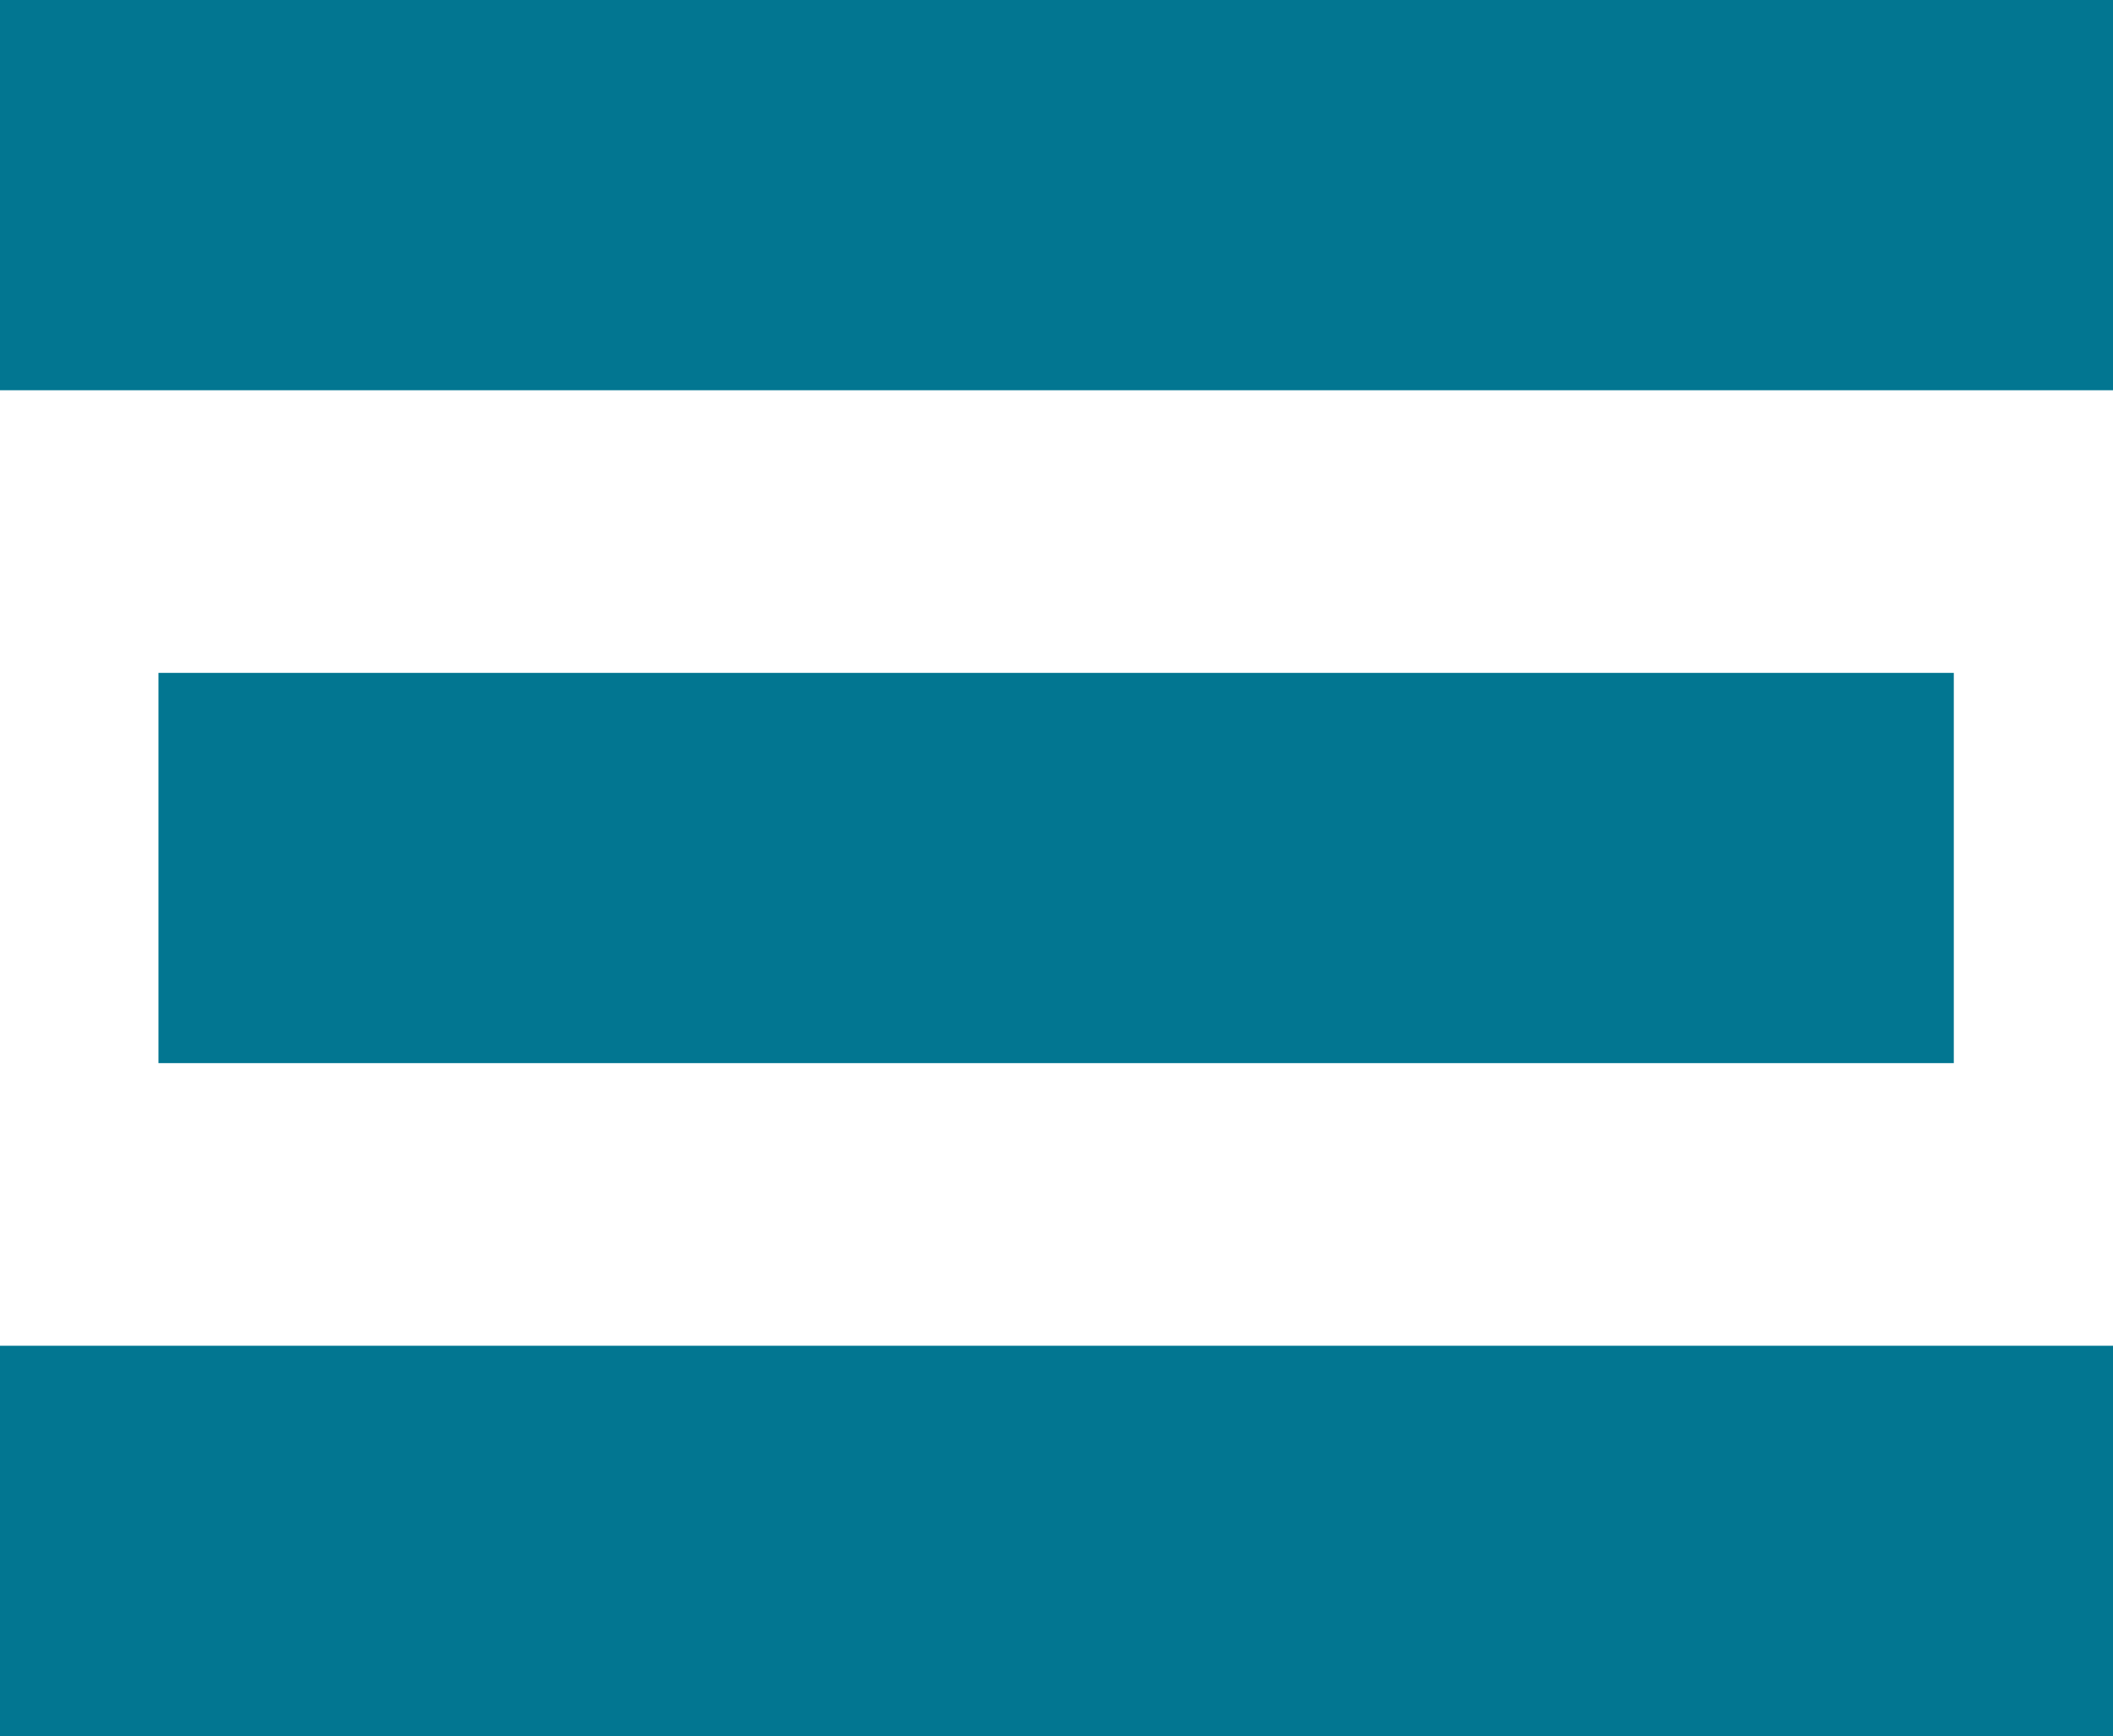
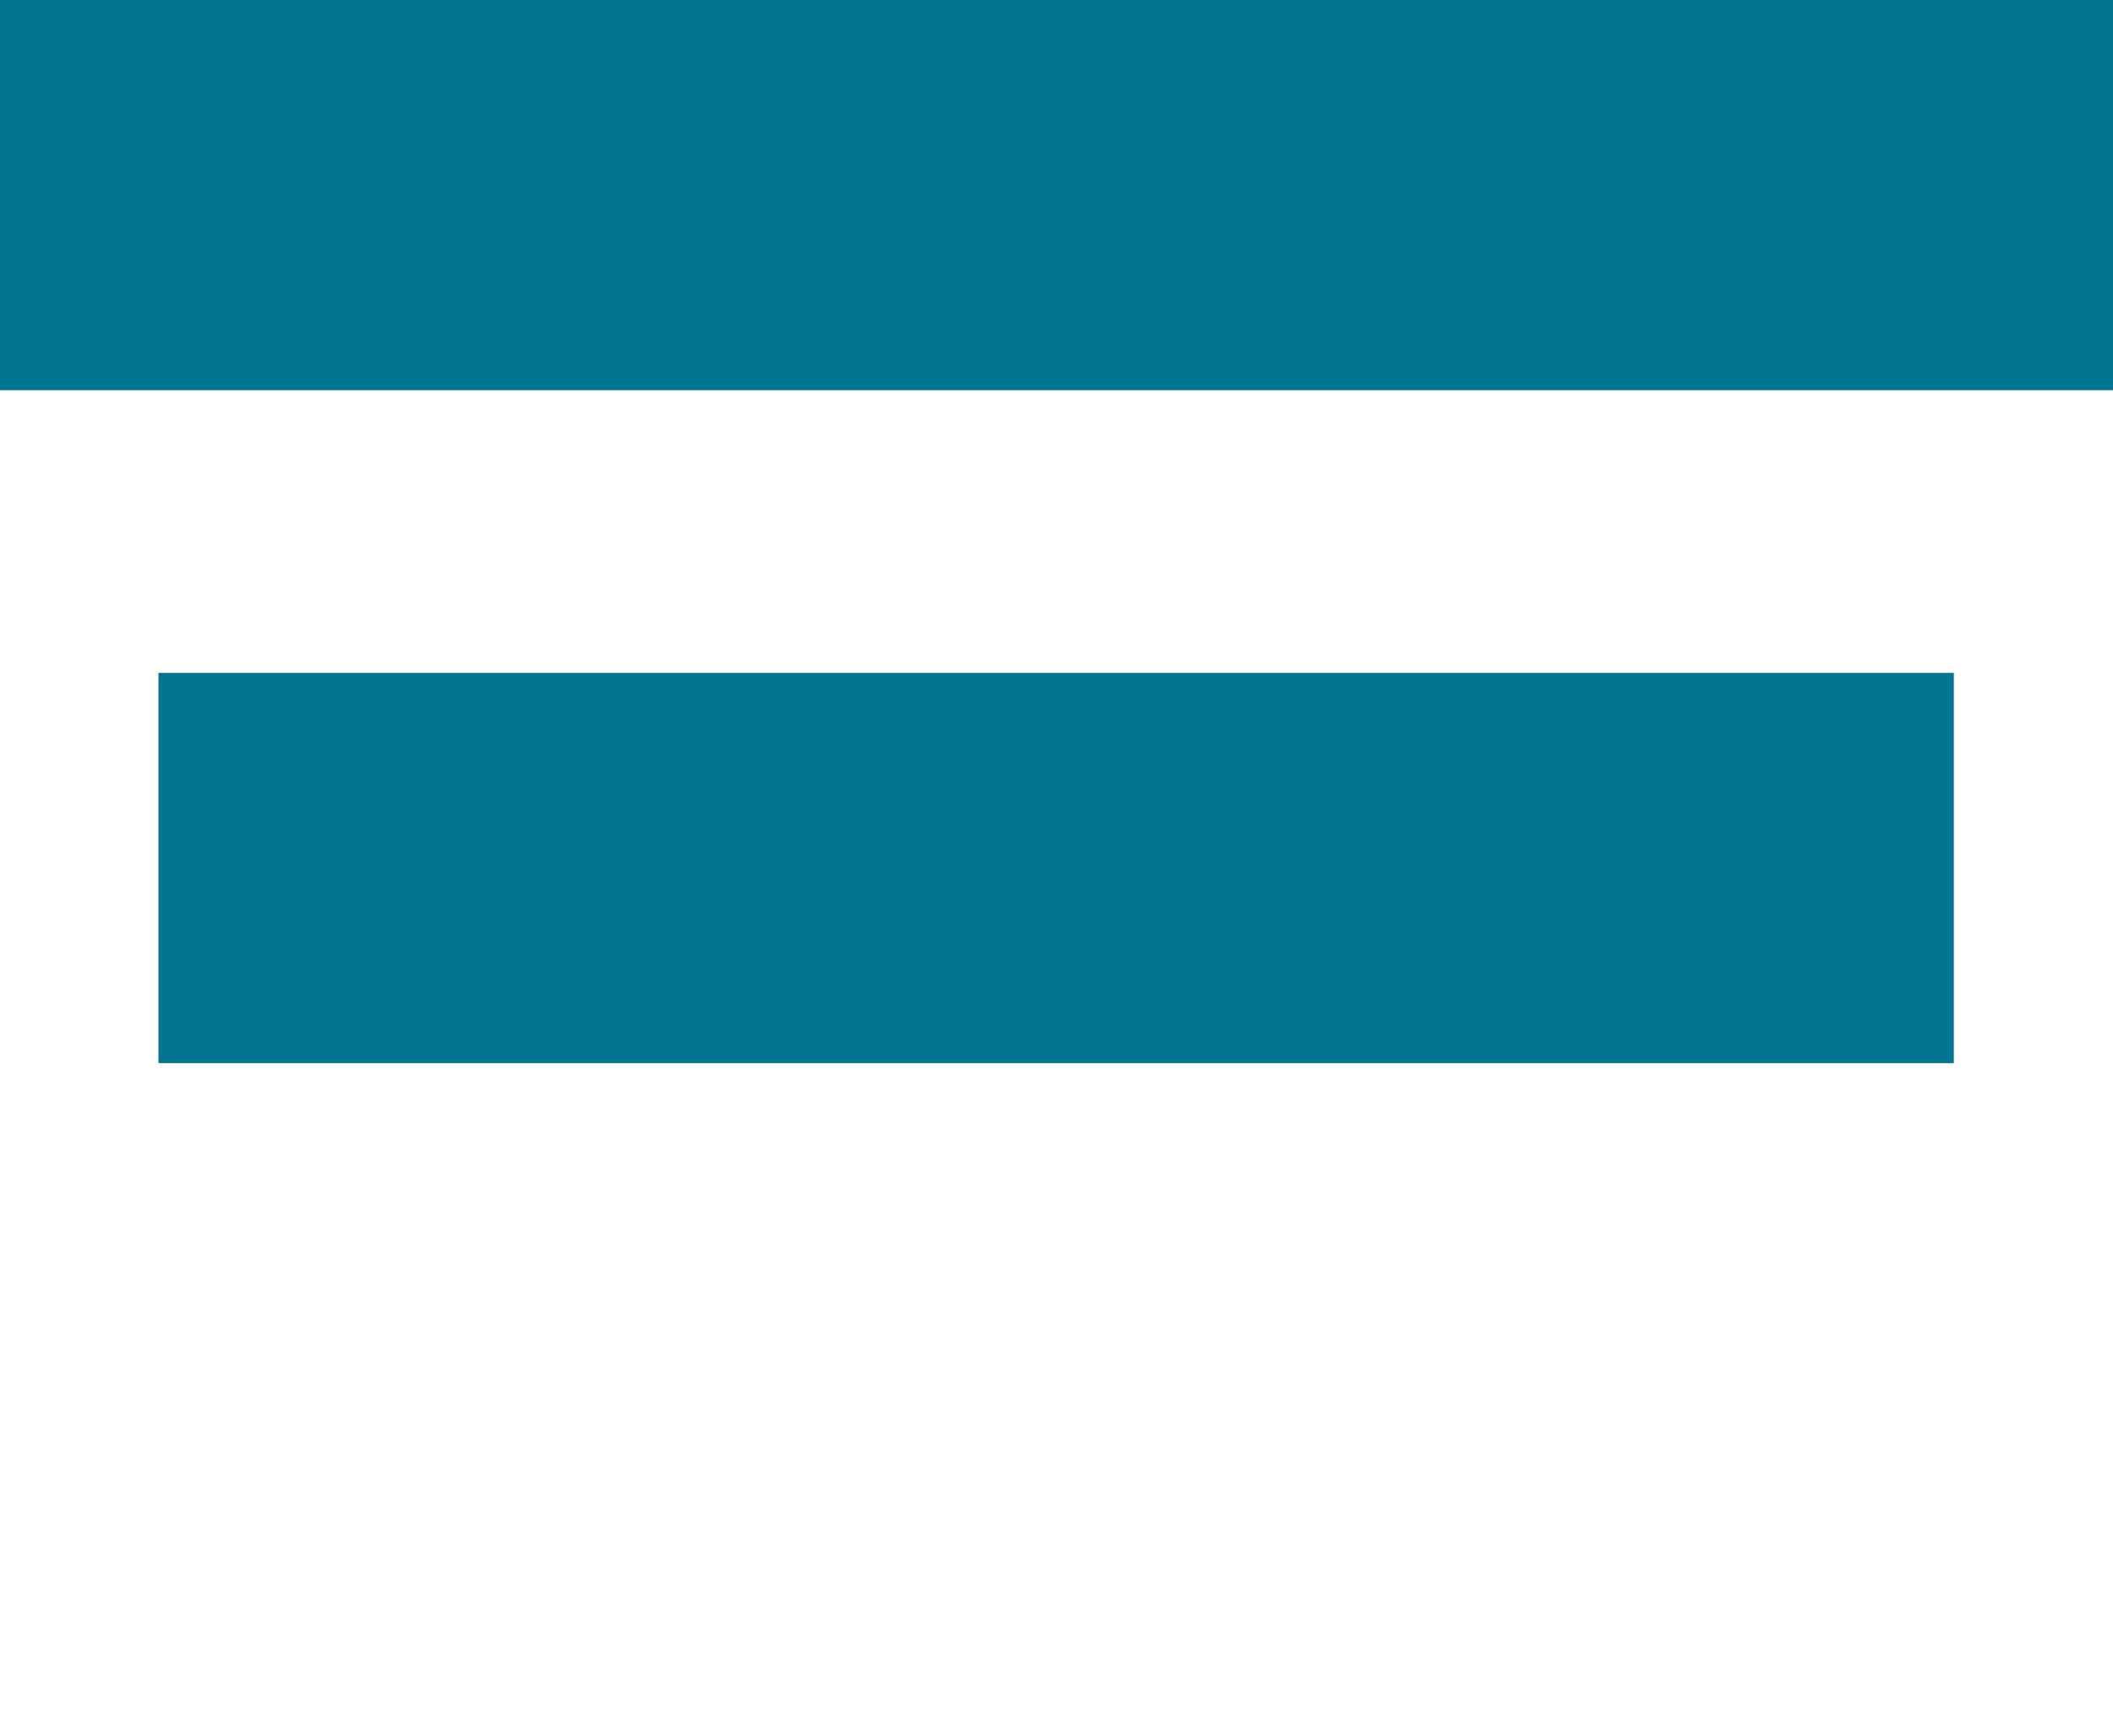
<svg xmlns="http://www.w3.org/2000/svg" id="Layer_2" data-name="Layer 2" viewBox="0 0 57.34 47.11">
  <defs>
    <style>
      .cls-1 {
        fill: #027691;
        stroke-width: 0px;
      }
    </style>
  </defs>
  <g id="Layer_1-2" data-name="Layer 1">
-     <path class="cls-1" d="M57.34,10.59H0V0h57.34v10.59ZM57.34,47.11H0v-10.59h57.34v10.59ZM53.01,28.85H4.3v-10.59h48.72v10.59Z" />
+     <path class="cls-1" d="M57.34,10.59H0V0h57.34v10.59ZM57.34,47.11H0h57.34v10.59ZM53.01,28.85H4.3v-10.59h48.72v10.59Z" />
  </g>
</svg>